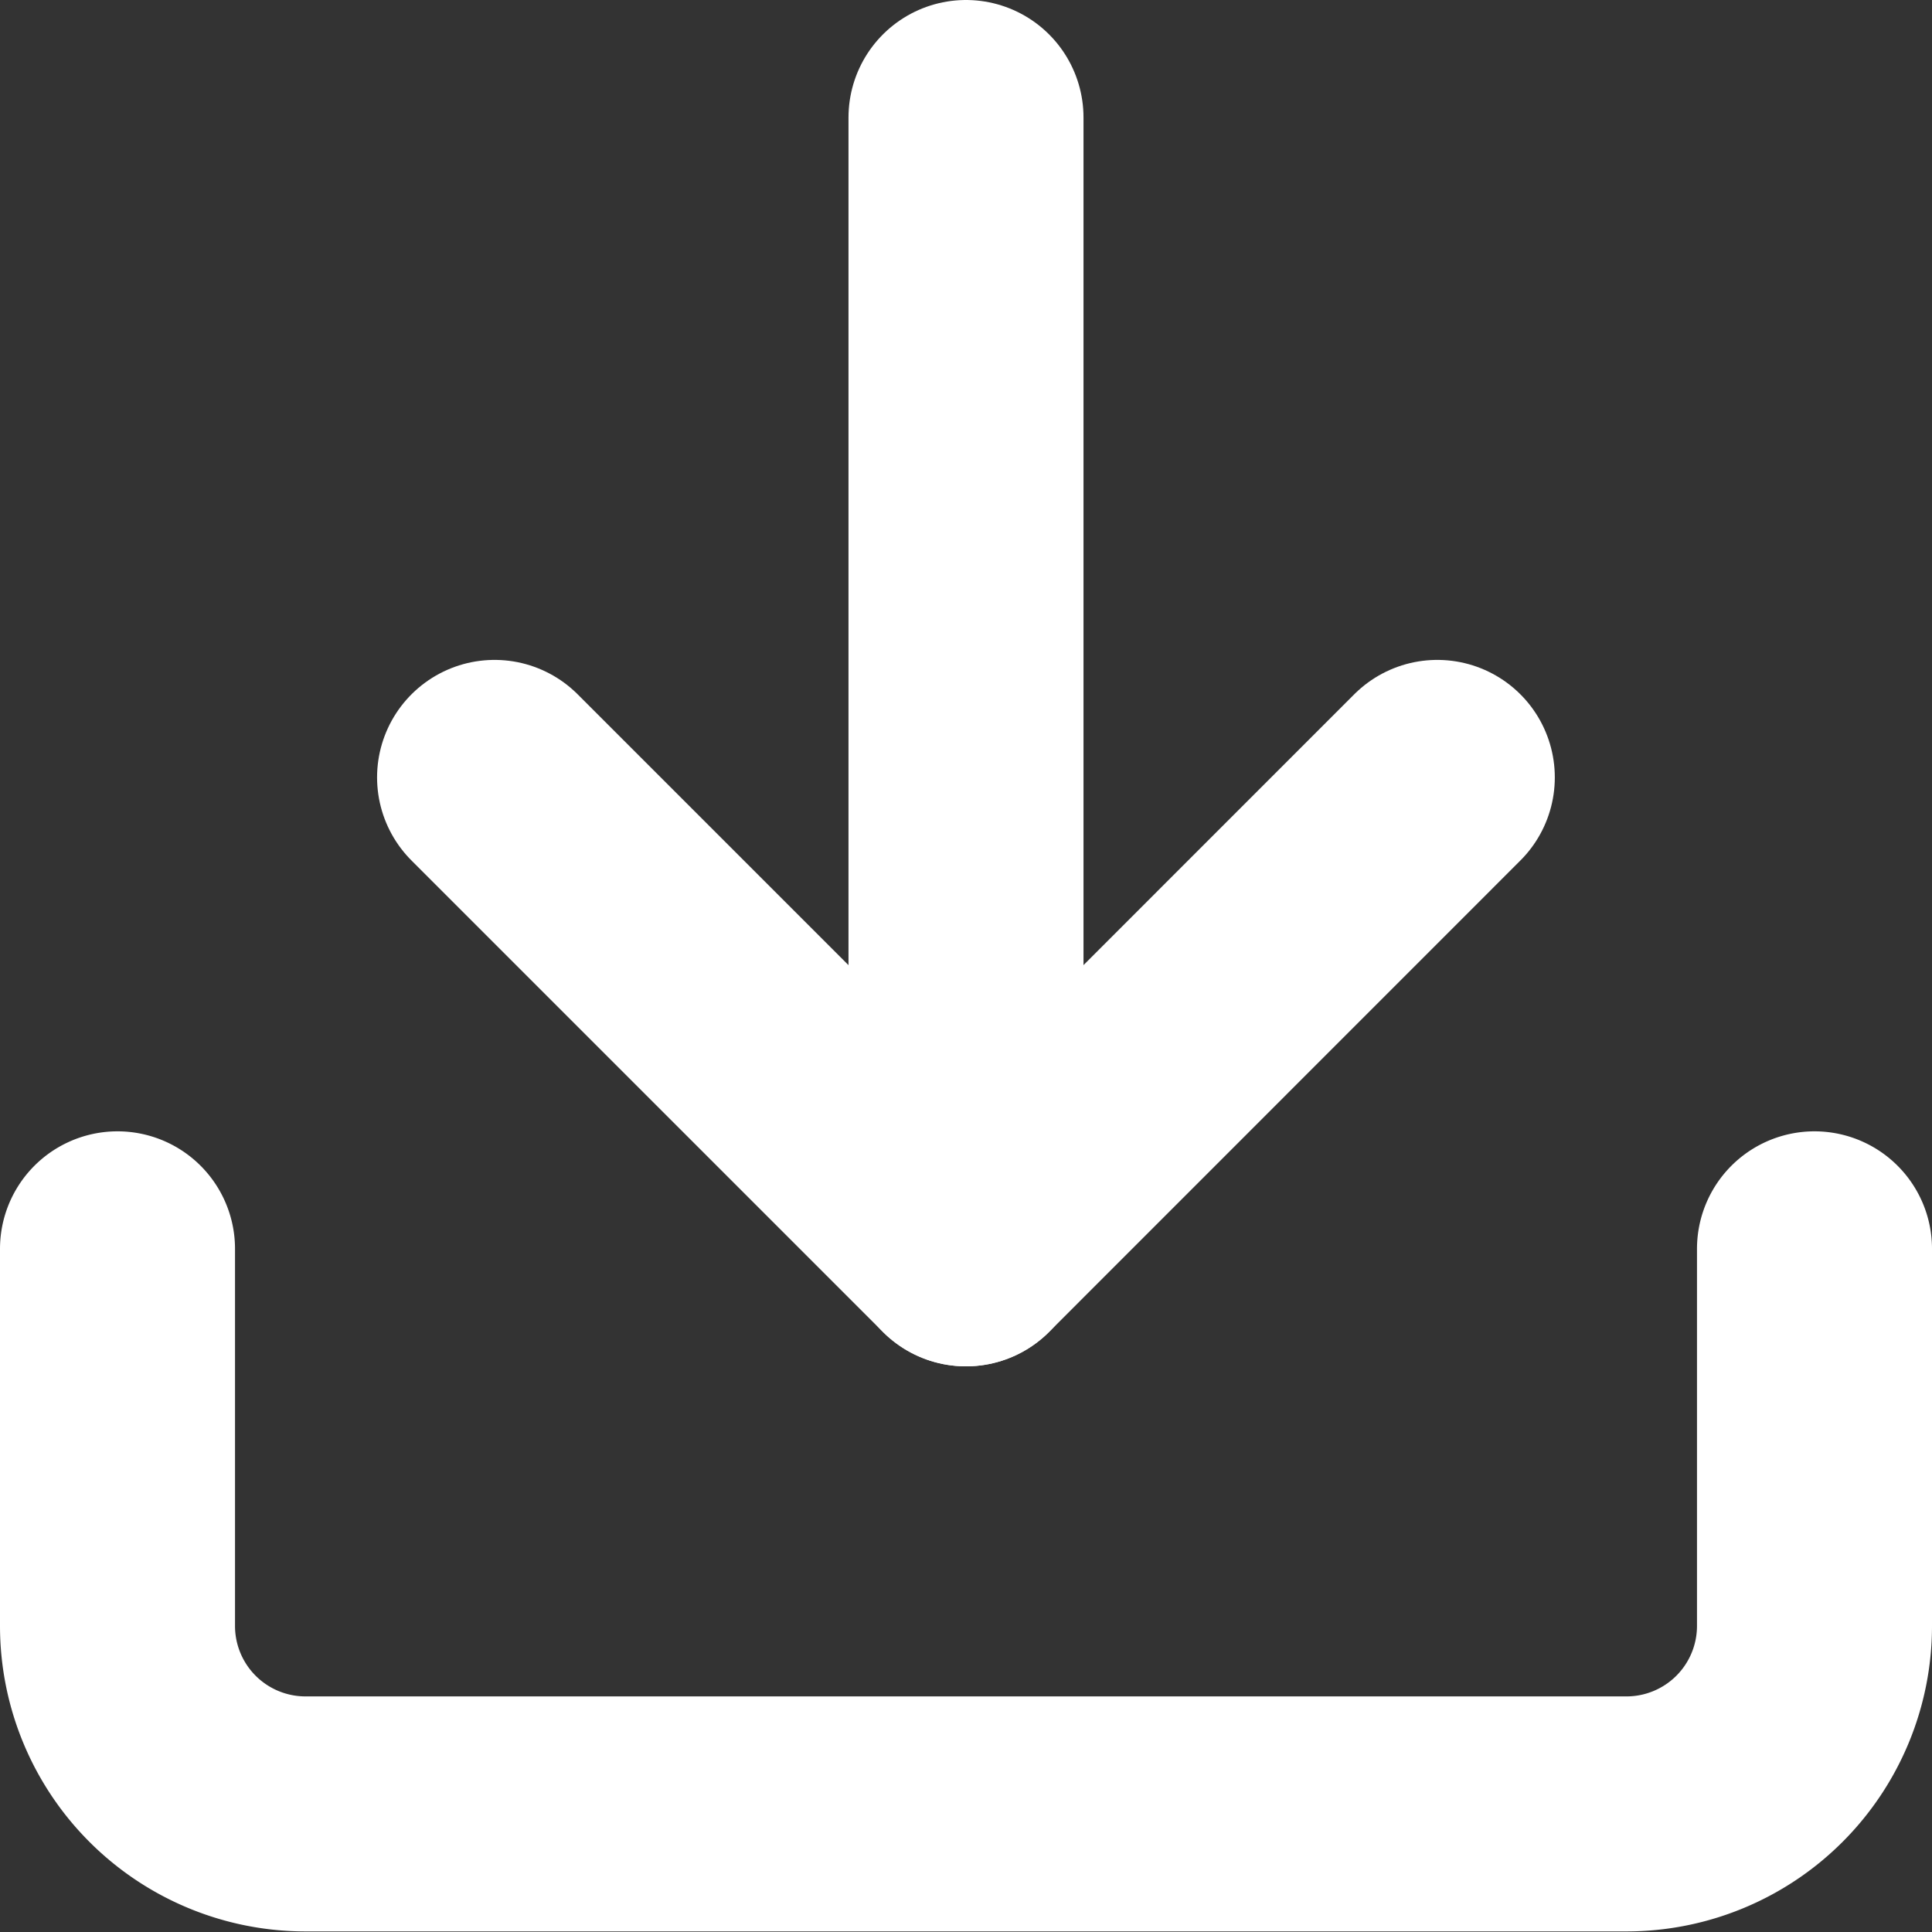
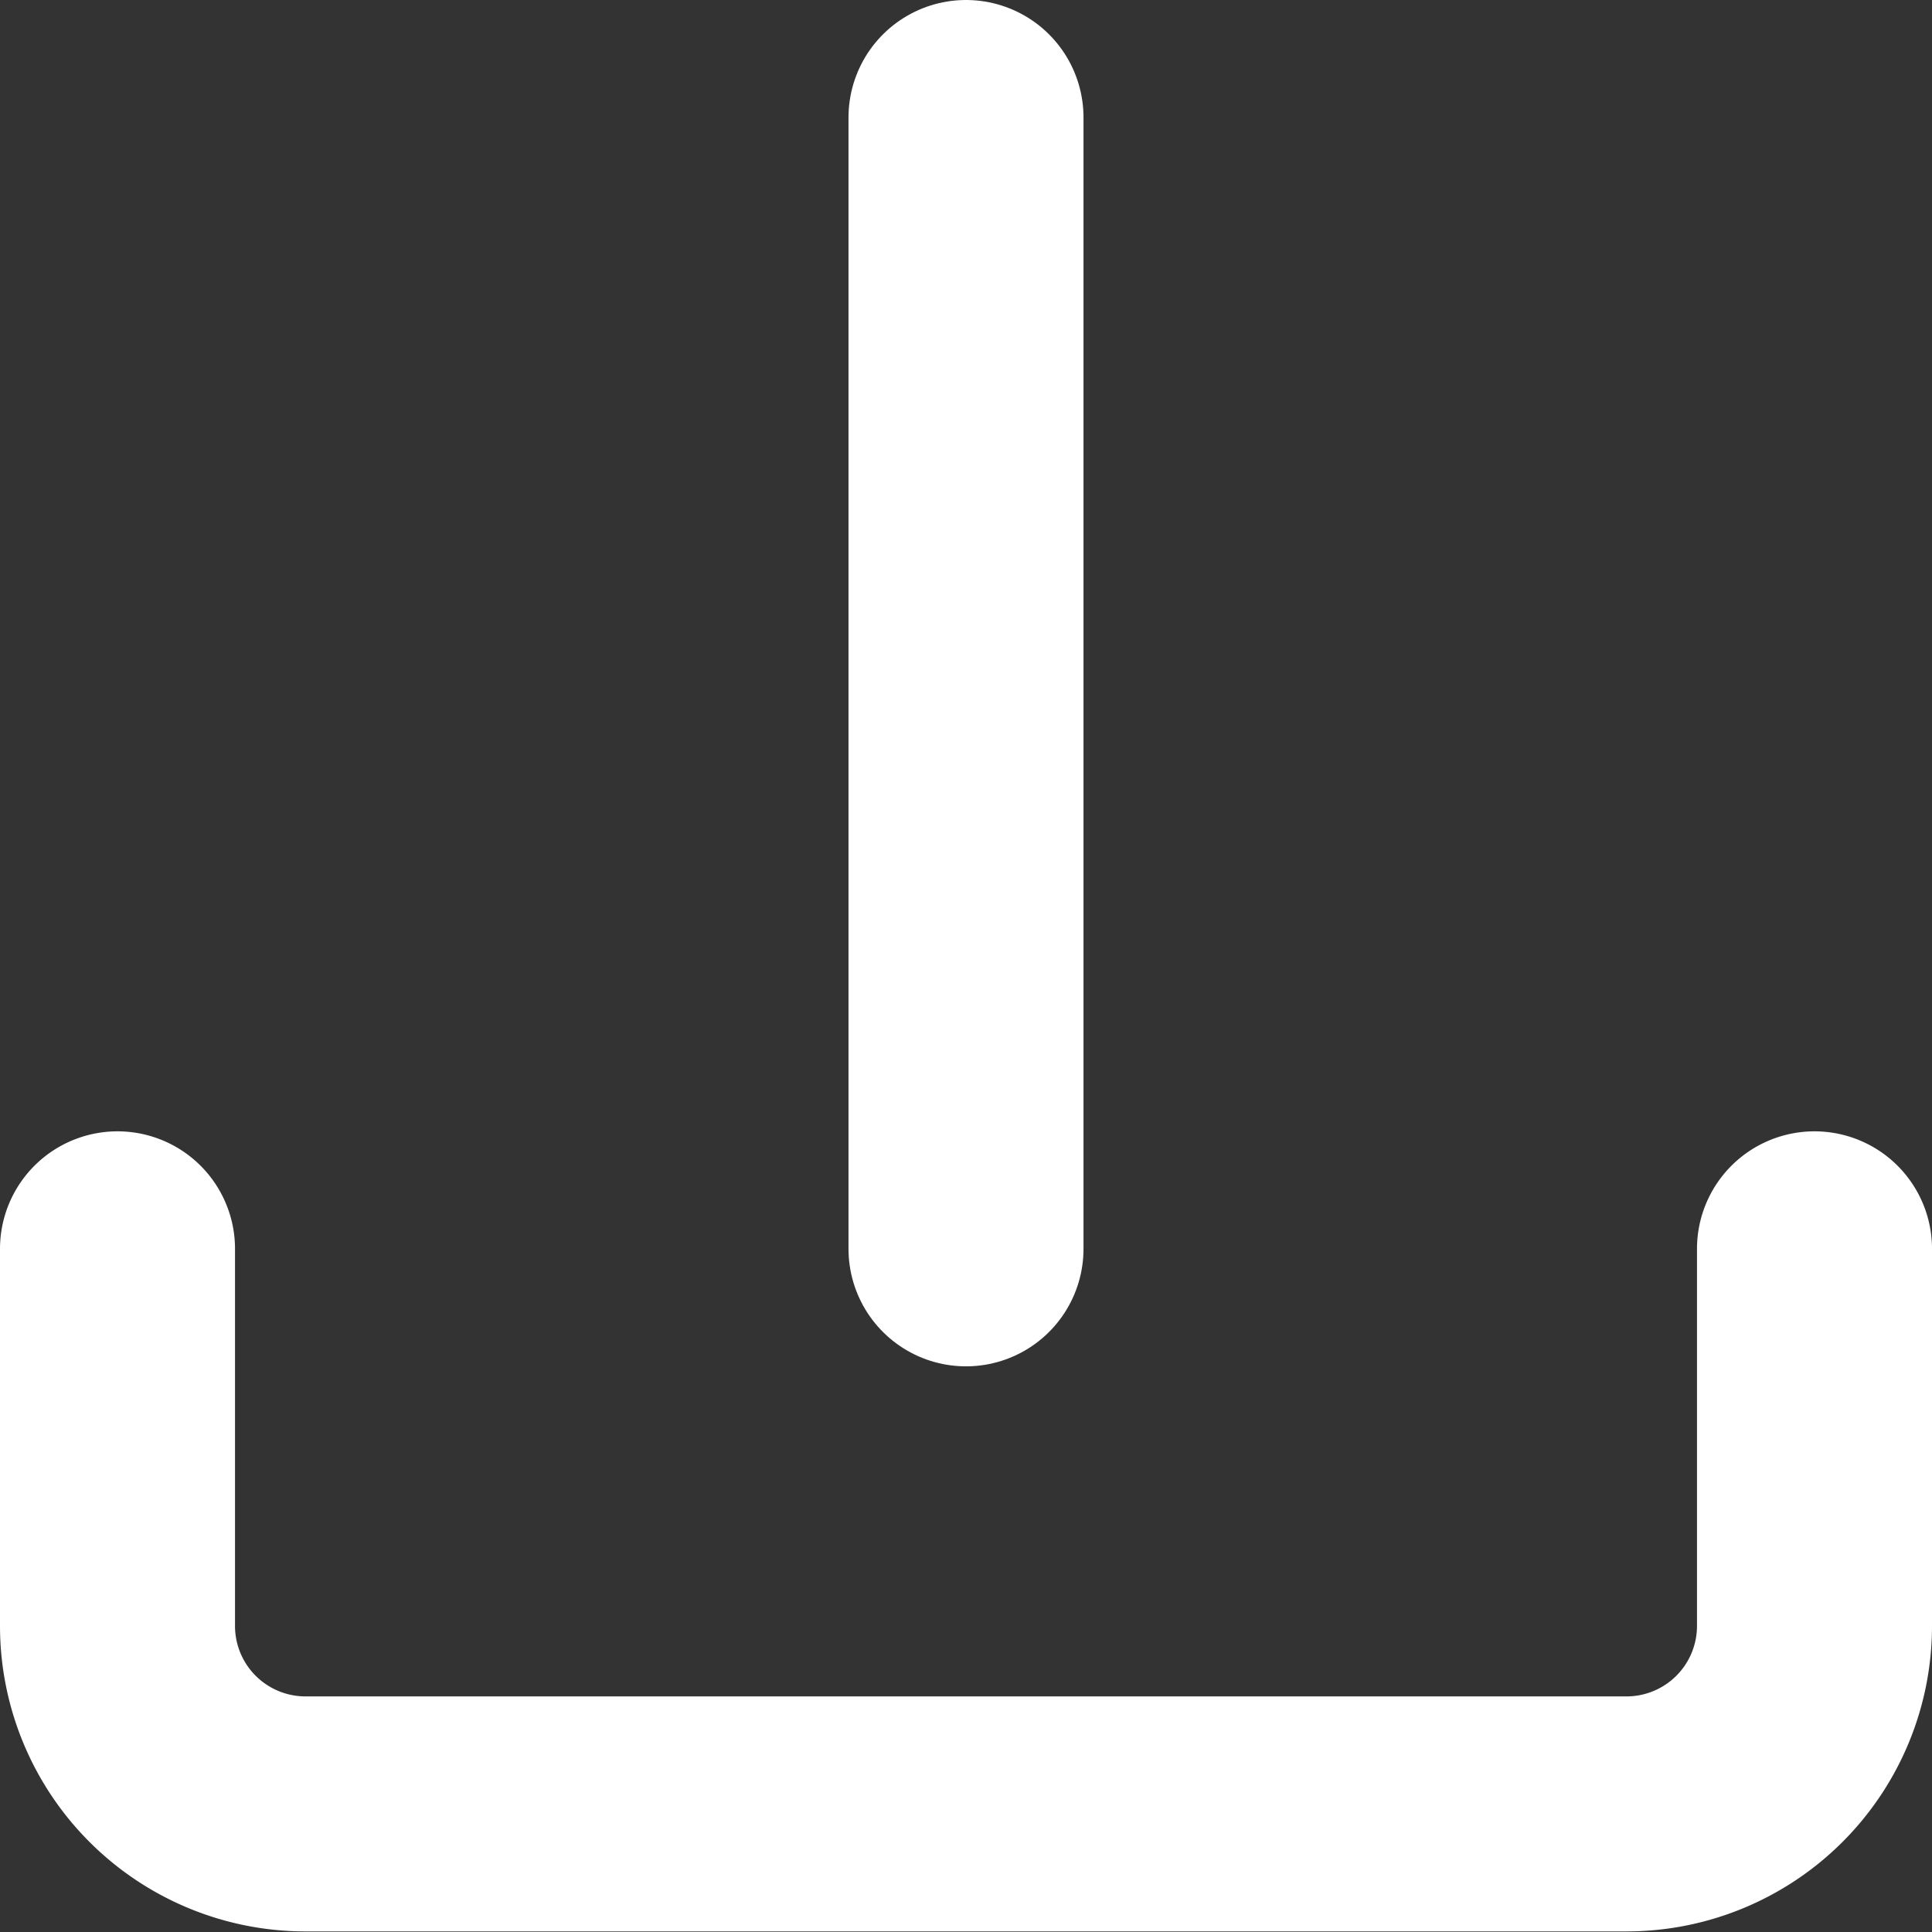
<svg xmlns="http://www.w3.org/2000/svg" width="16.442" height="16.442" viewBox="0 0 16.442 16.442">
  <rect x="0" y="0" width="16.442" height="16.442" fill="#333333" stroke="none" />
  <g id="Icon_feather-download" data-name="Icon feather-download" transform="translate(-3.5 -3.5)">
    <path id="Path_55" data-name="Path 55" d="M18.942,22.5v3.209a1.6,1.6,0,0,1-1.6,1.6H6.1a1.6,1.6,0,0,1-1.6-1.6V22.5" transform="translate(0 -8.372)" fill="none" stroke="#fff" stroke-linecap="round" stroke-linejoin="round" stroke-width="2" />
-     <path id="Path_56" data-name="Path 56" d="M10.5,15l4.012,4.012L18.523,15" transform="translate(-2.791 -4.884)" fill="none" stroke="#fff" stroke-linecap="round" stroke-linejoin="round" stroke-width="2" />
    <path id="Path_57" data-name="Path 57" d="M18,14.128V4.5" transform="translate(-6.279)" fill="none" stroke="#fff" stroke-linecap="round" stroke-linejoin="round" stroke-width="2" />
  </g>
</svg>